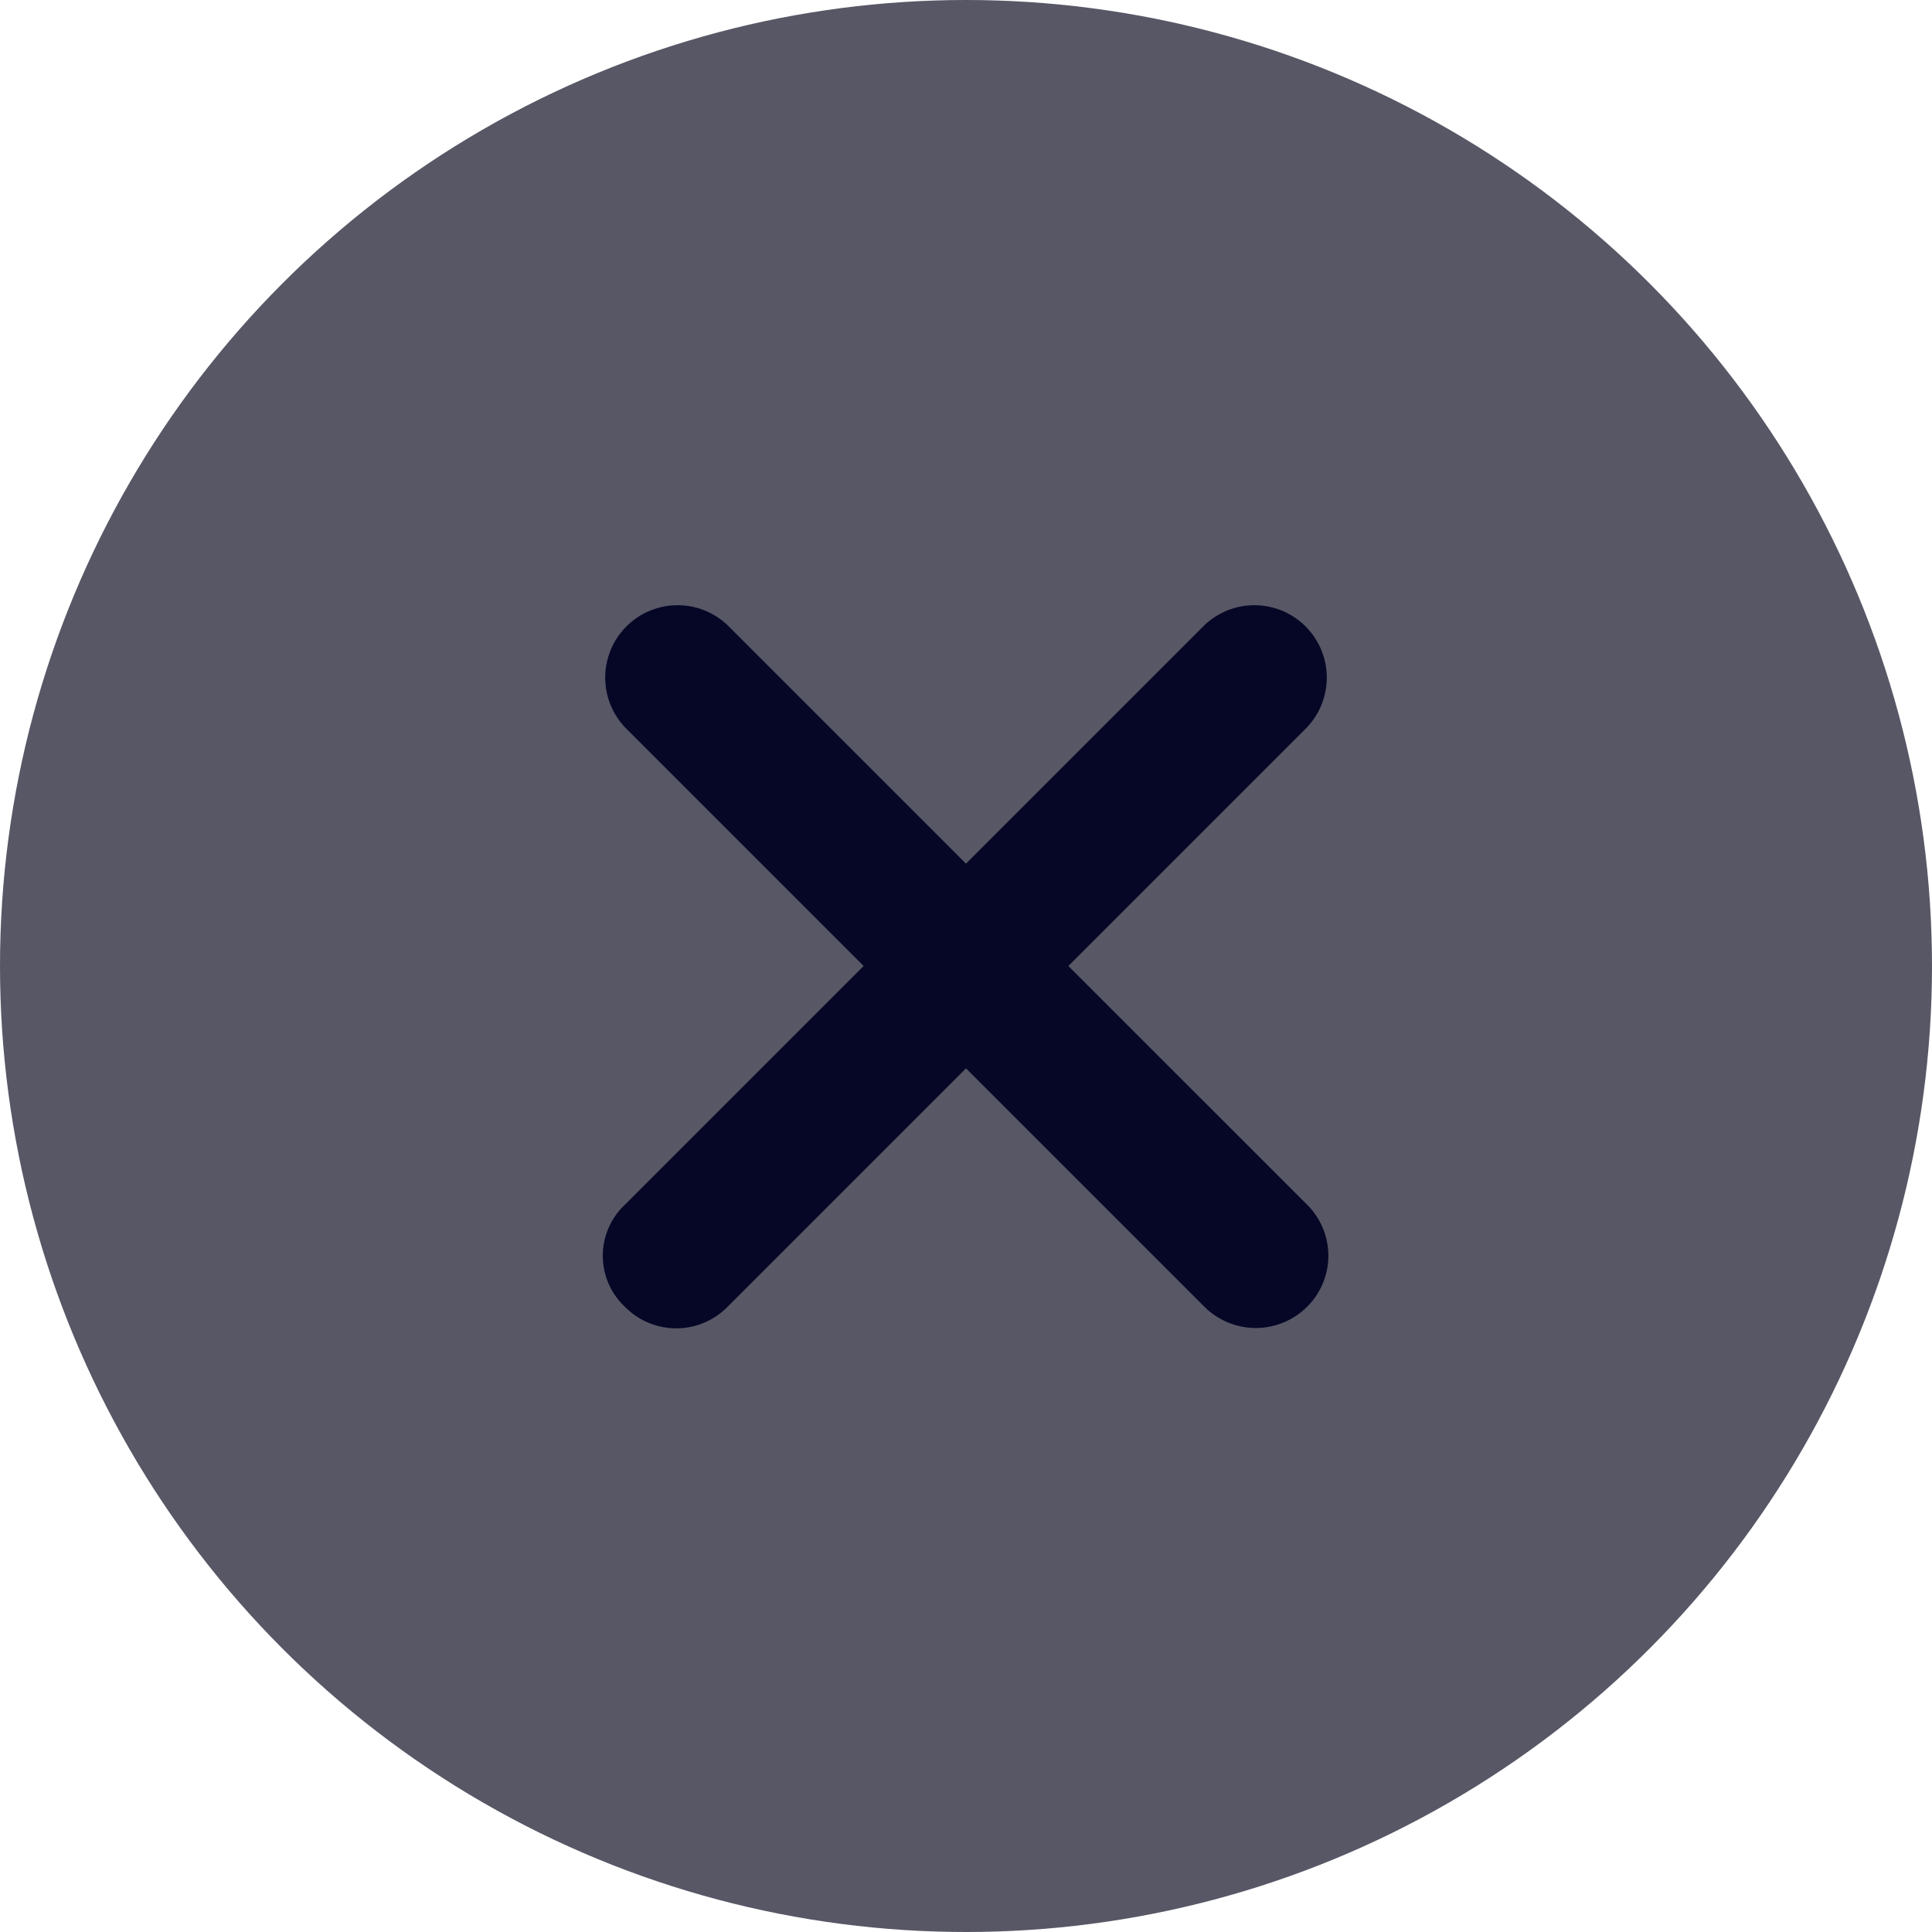
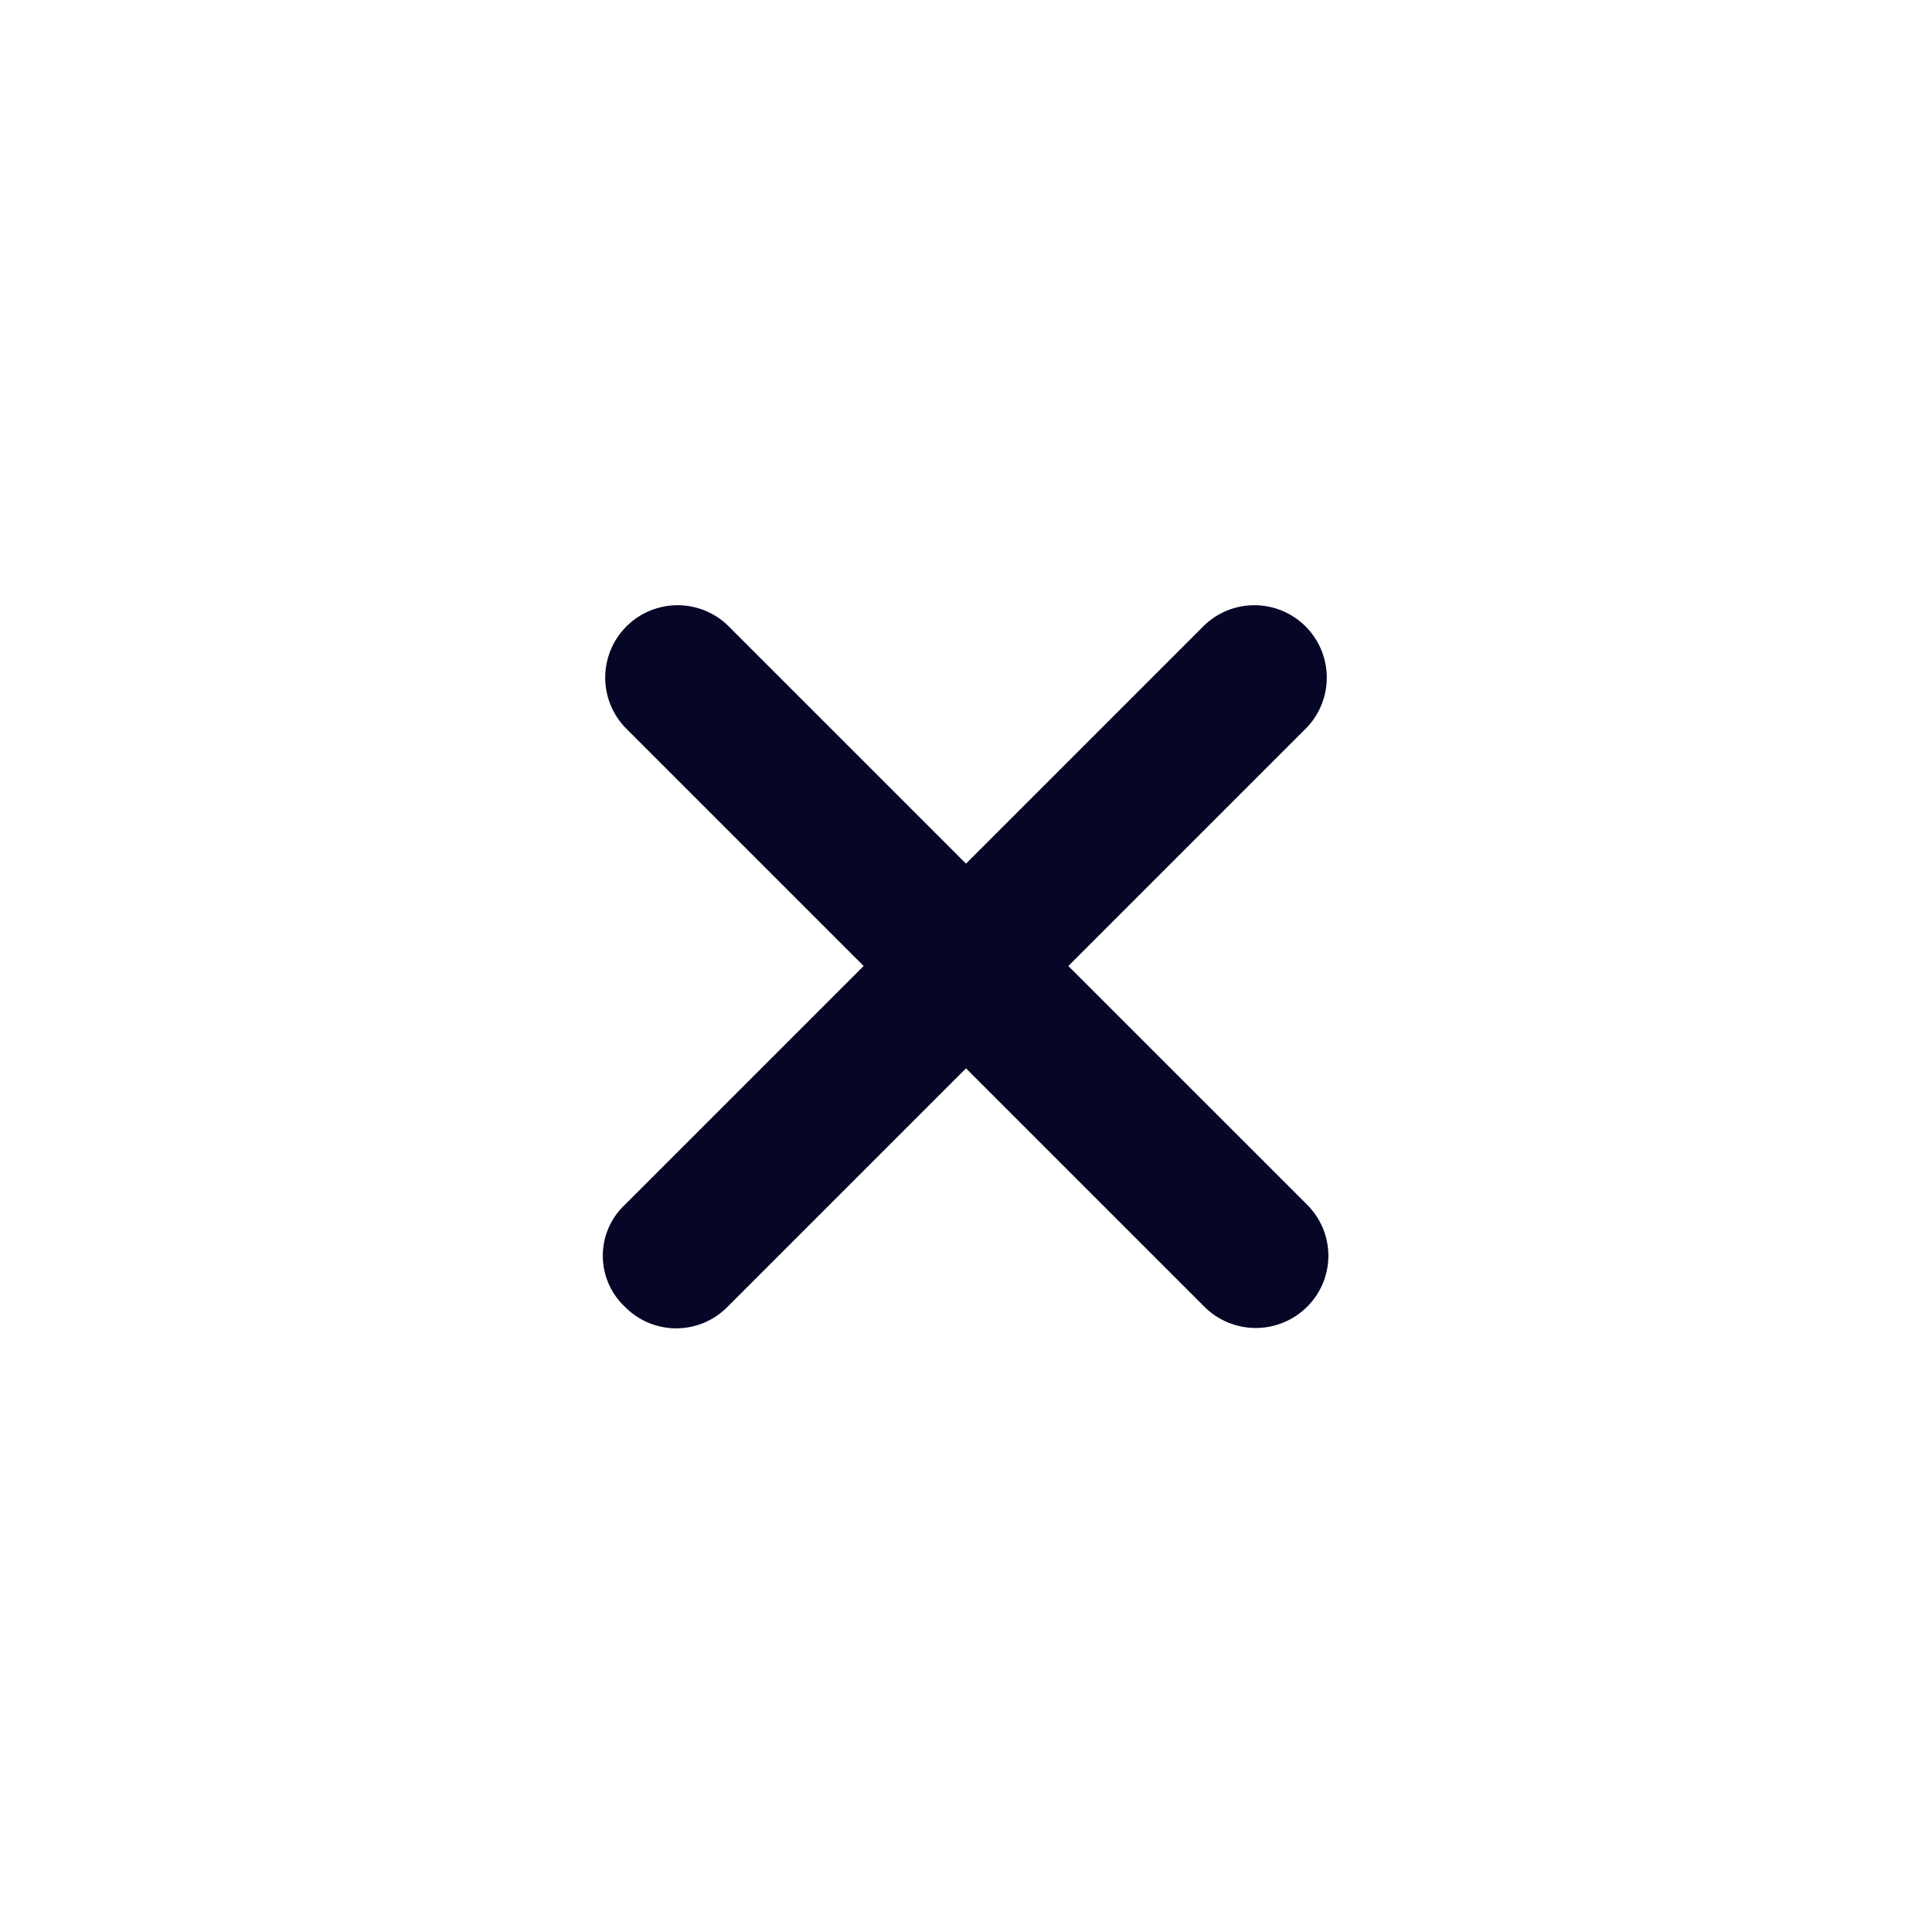
<svg xmlns="http://www.w3.org/2000/svg" id="Component_33_3" data-name="Component 33 – 3" width="30" height="30" viewBox="0 0 30 30">
-   <circle id="Ellipse_20" data-name="Ellipse 20" cx="15" cy="15" r="15" fill="#575766" />
  <g id="Icon_ionic-ios-close-circle-outline" data-name="Icon ionic-ios-close-circle-outline">
    <path id="Path_752" data-name="Path 752" d="M23.295,21.705,19.589,18l3.705-3.705a1.124,1.124,0,0,0-1.589-1.589L18,16.411l-3.705-3.705a1.124,1.124,0,0,0-1.589,1.589L16.411,18l-3.705,3.705a1.086,1.086,0,0,0,0,1.589,1.116,1.116,0,0,0,1.589,0L18,19.589l3.705,3.705a1.129,1.129,0,0,0,1.589,0A1.116,1.116,0,0,0,23.295,21.705Z" transform="translate(-3 -3)" fill="#060626" />
  </g>
</svg>